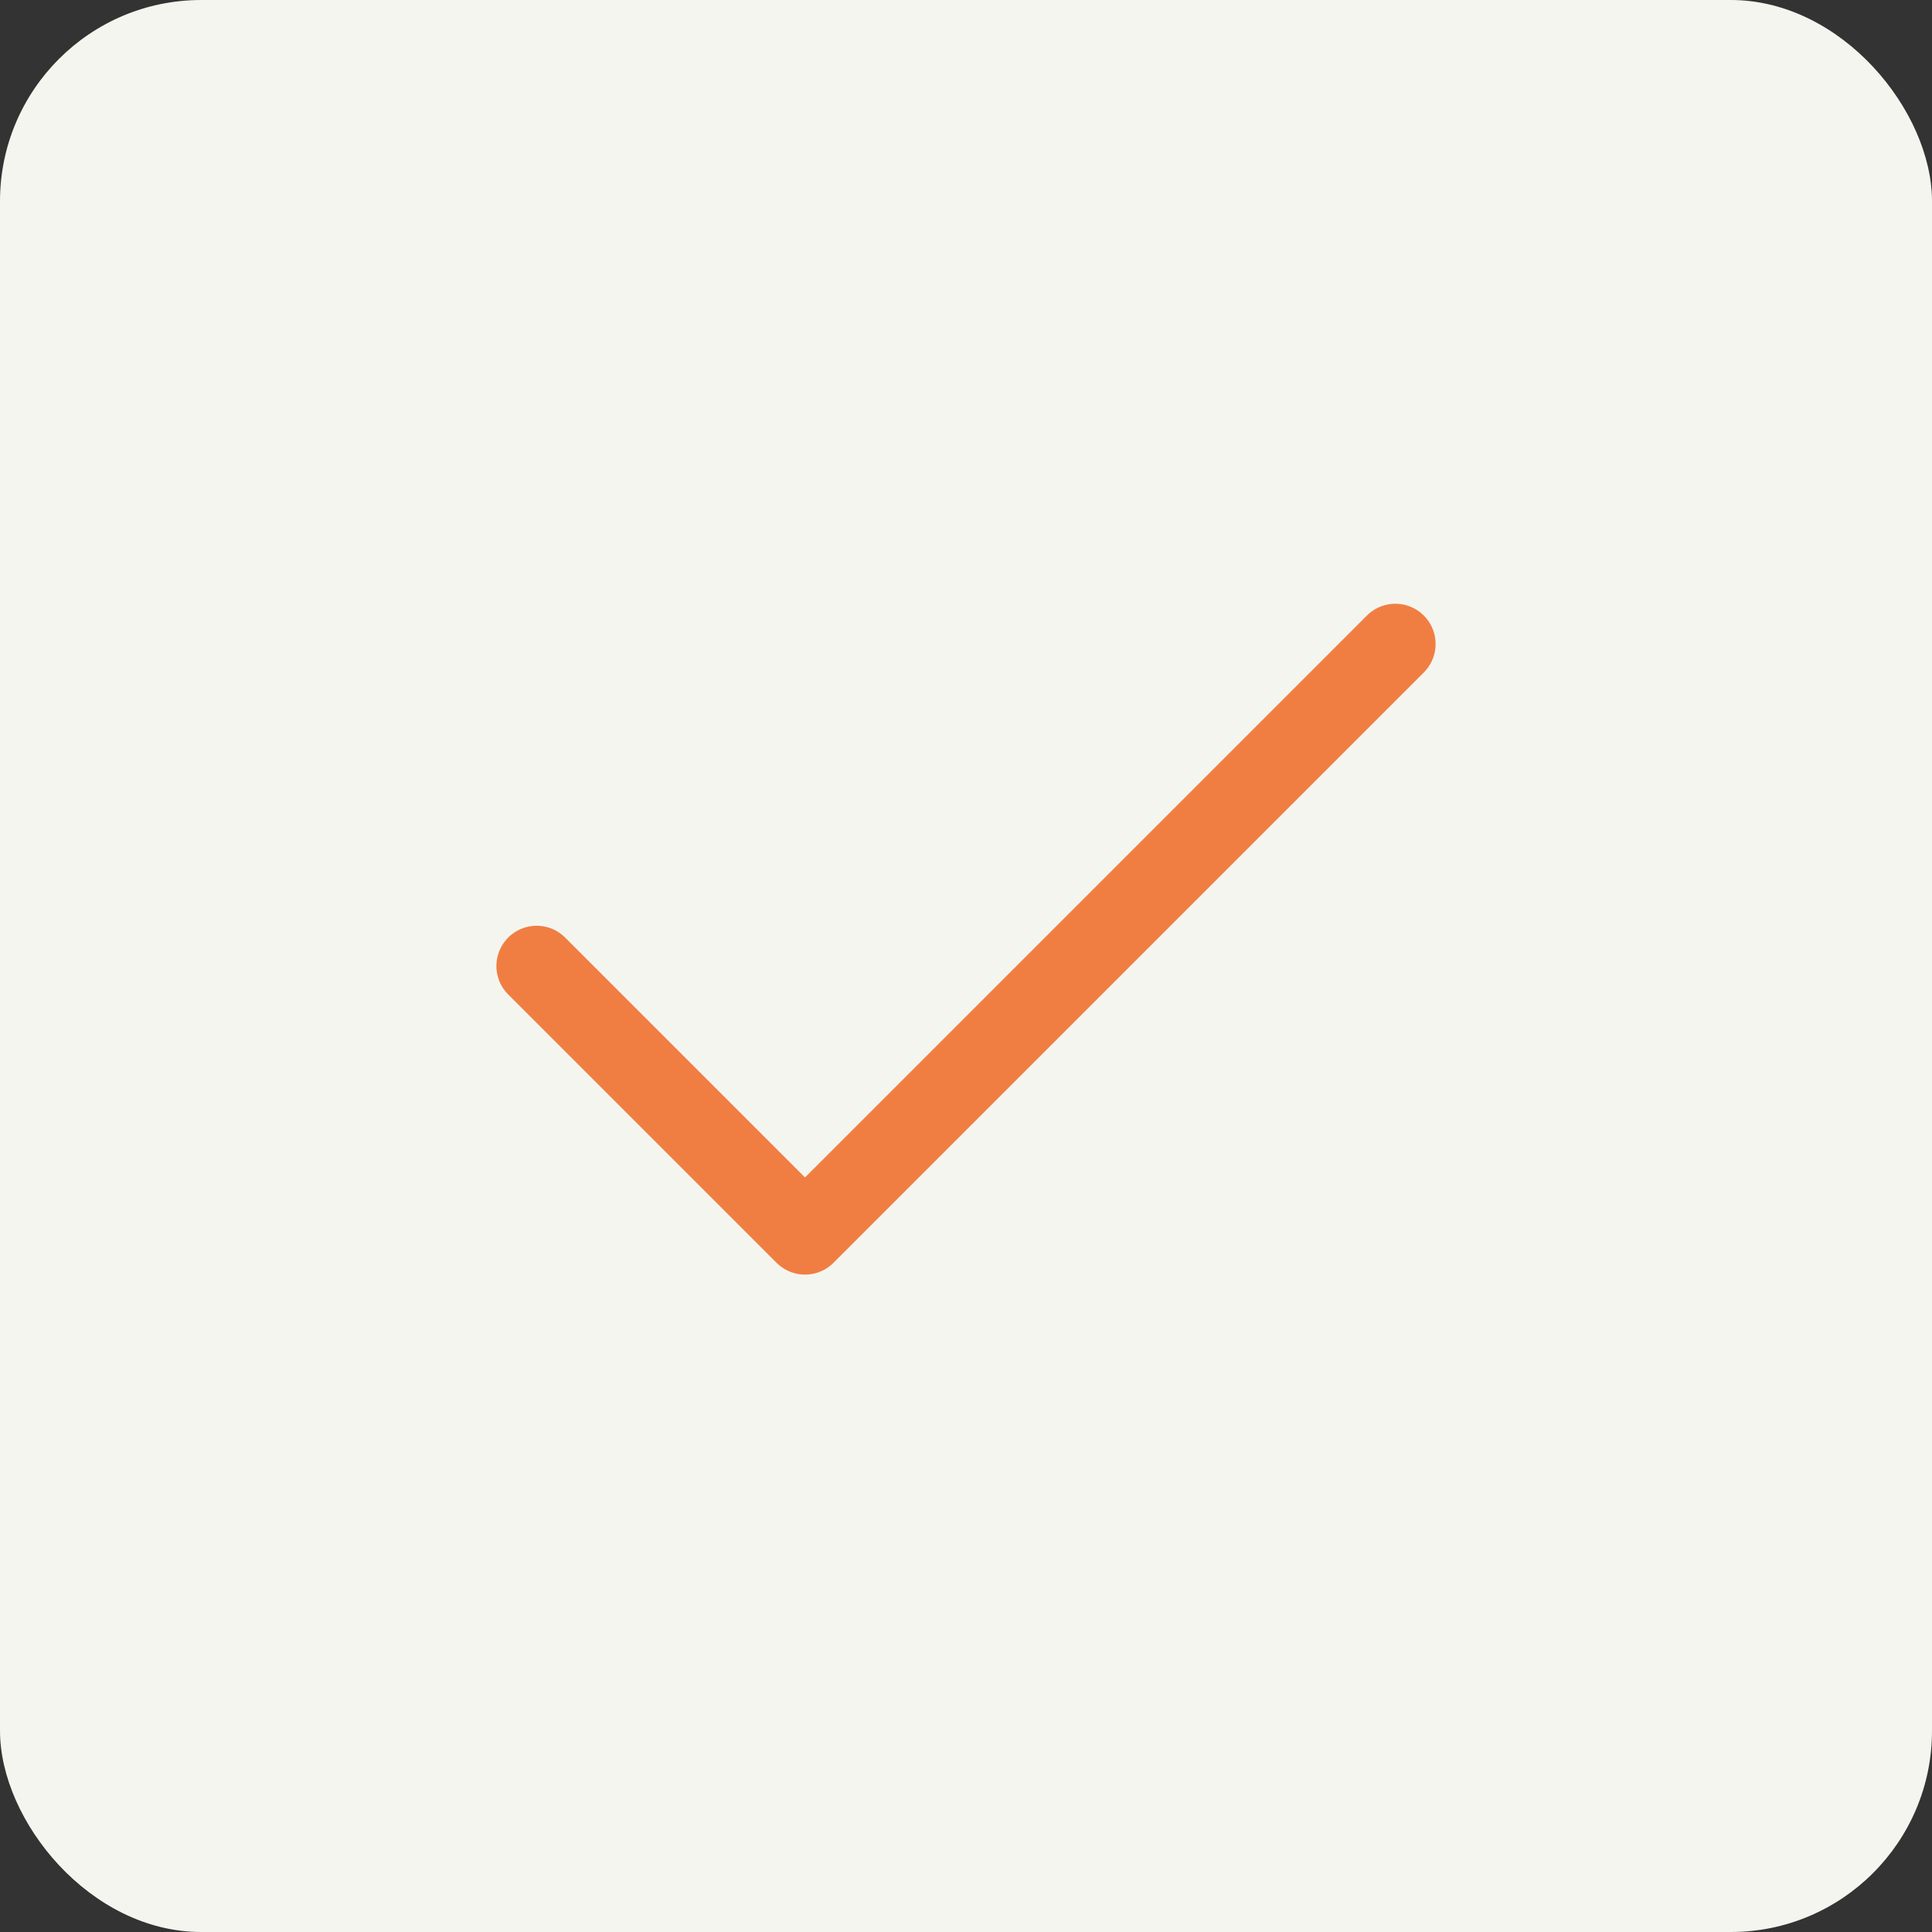
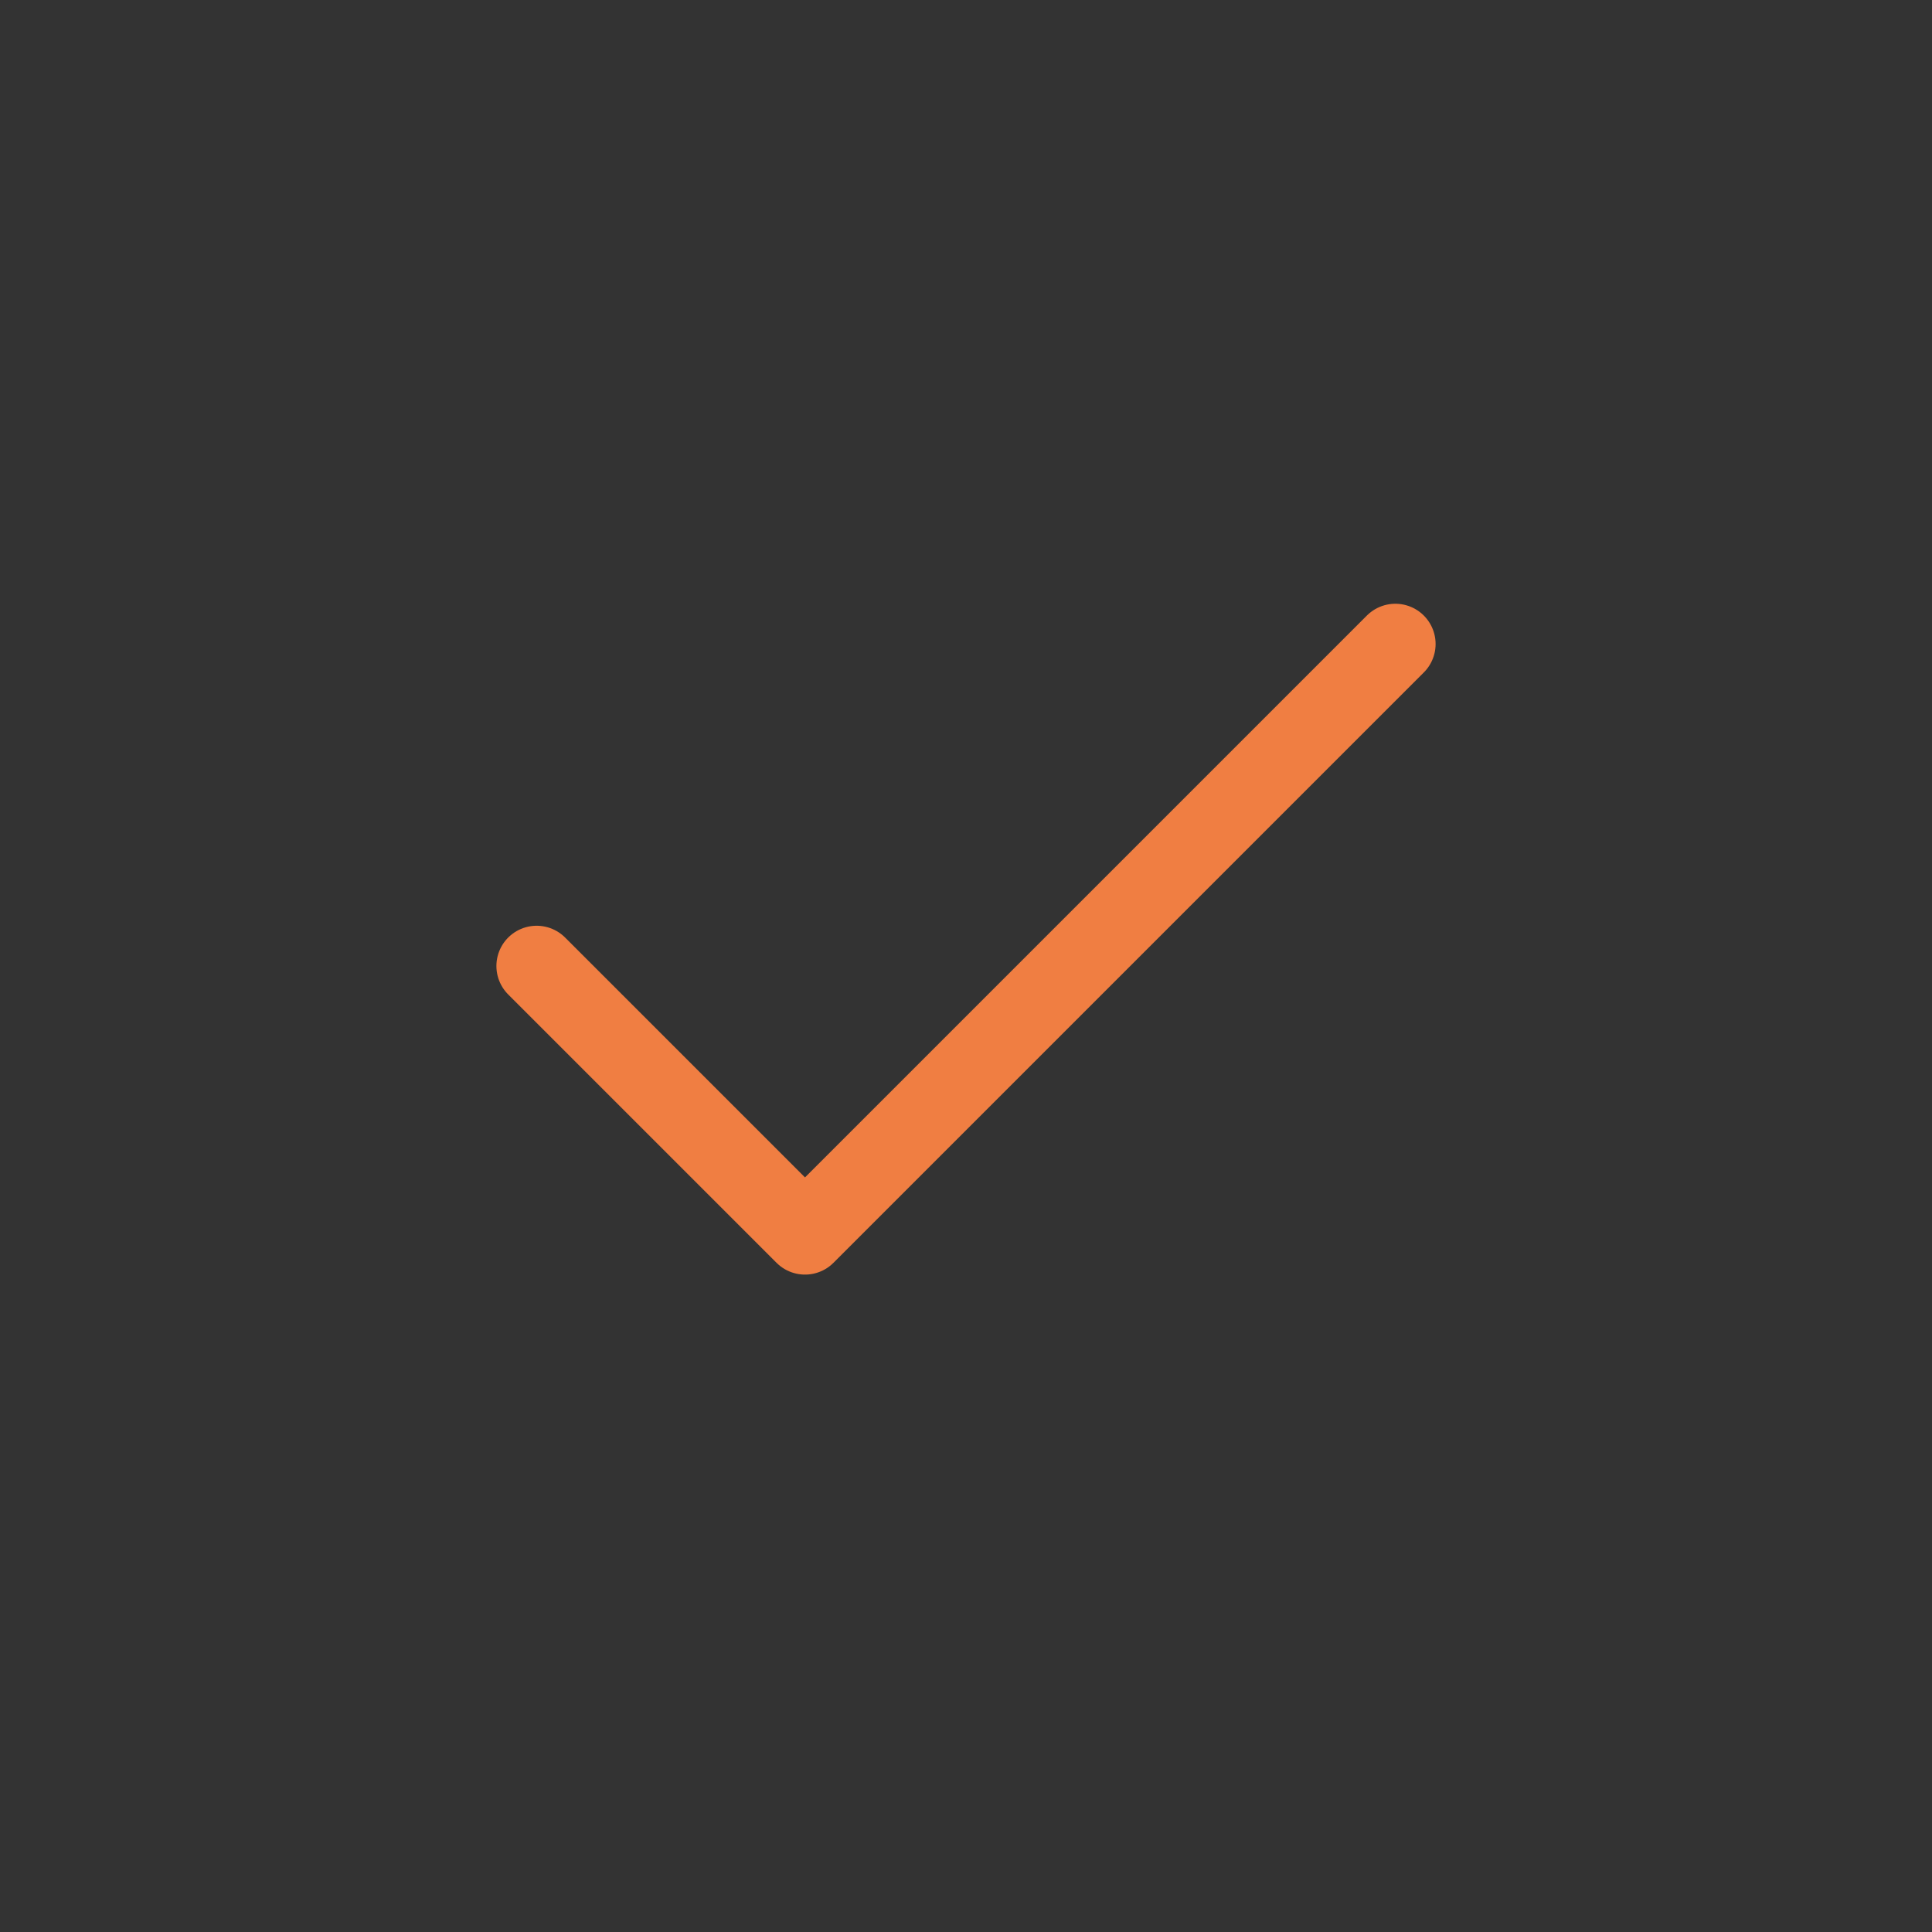
<svg xmlns="http://www.w3.org/2000/svg" width="48" height="48" viewBox="0 0 48 48" fill="none">
  <rect x="0" y="0" width="48" height="48" fill="#333333" stroke="none" />
-   <rect width="48" height="48" rx="5" fill="#F5F5EF" />
  <path d="M34.667 16L20 30.667L13.333 24" stroke="#F07E42" stroke-width="2" stroke-linecap="round" stroke-linejoin="round" />
</svg>